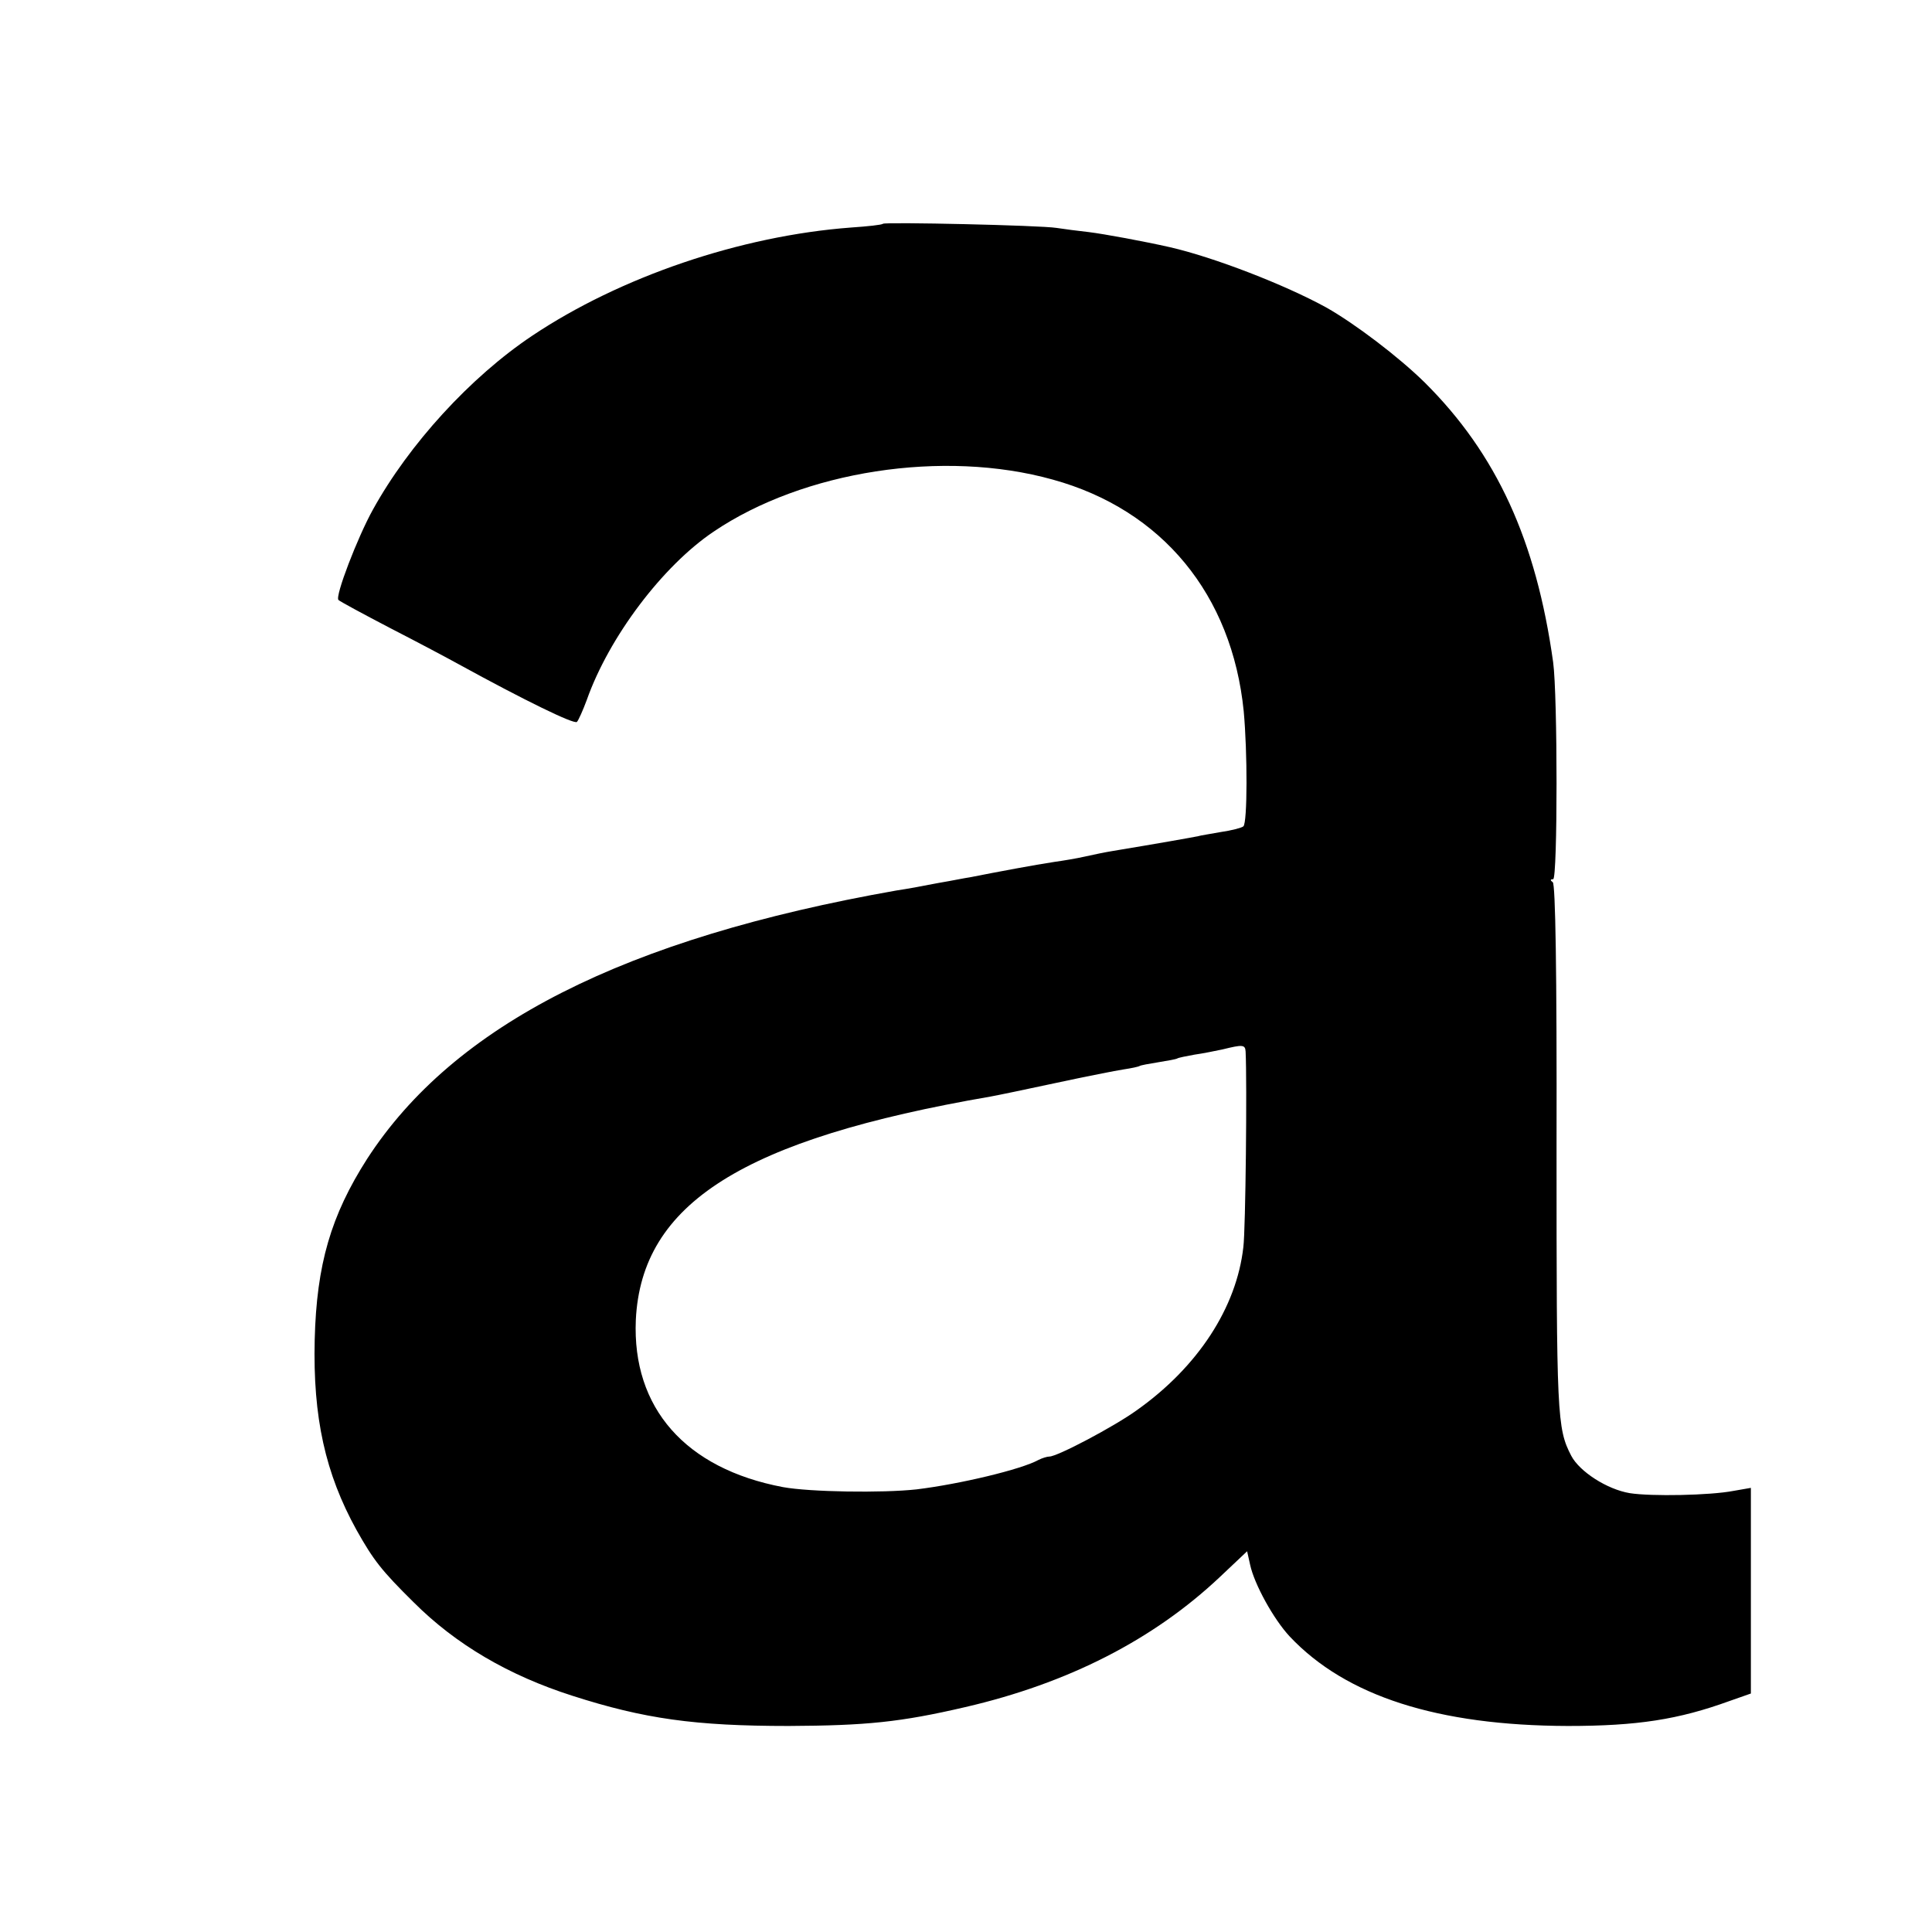
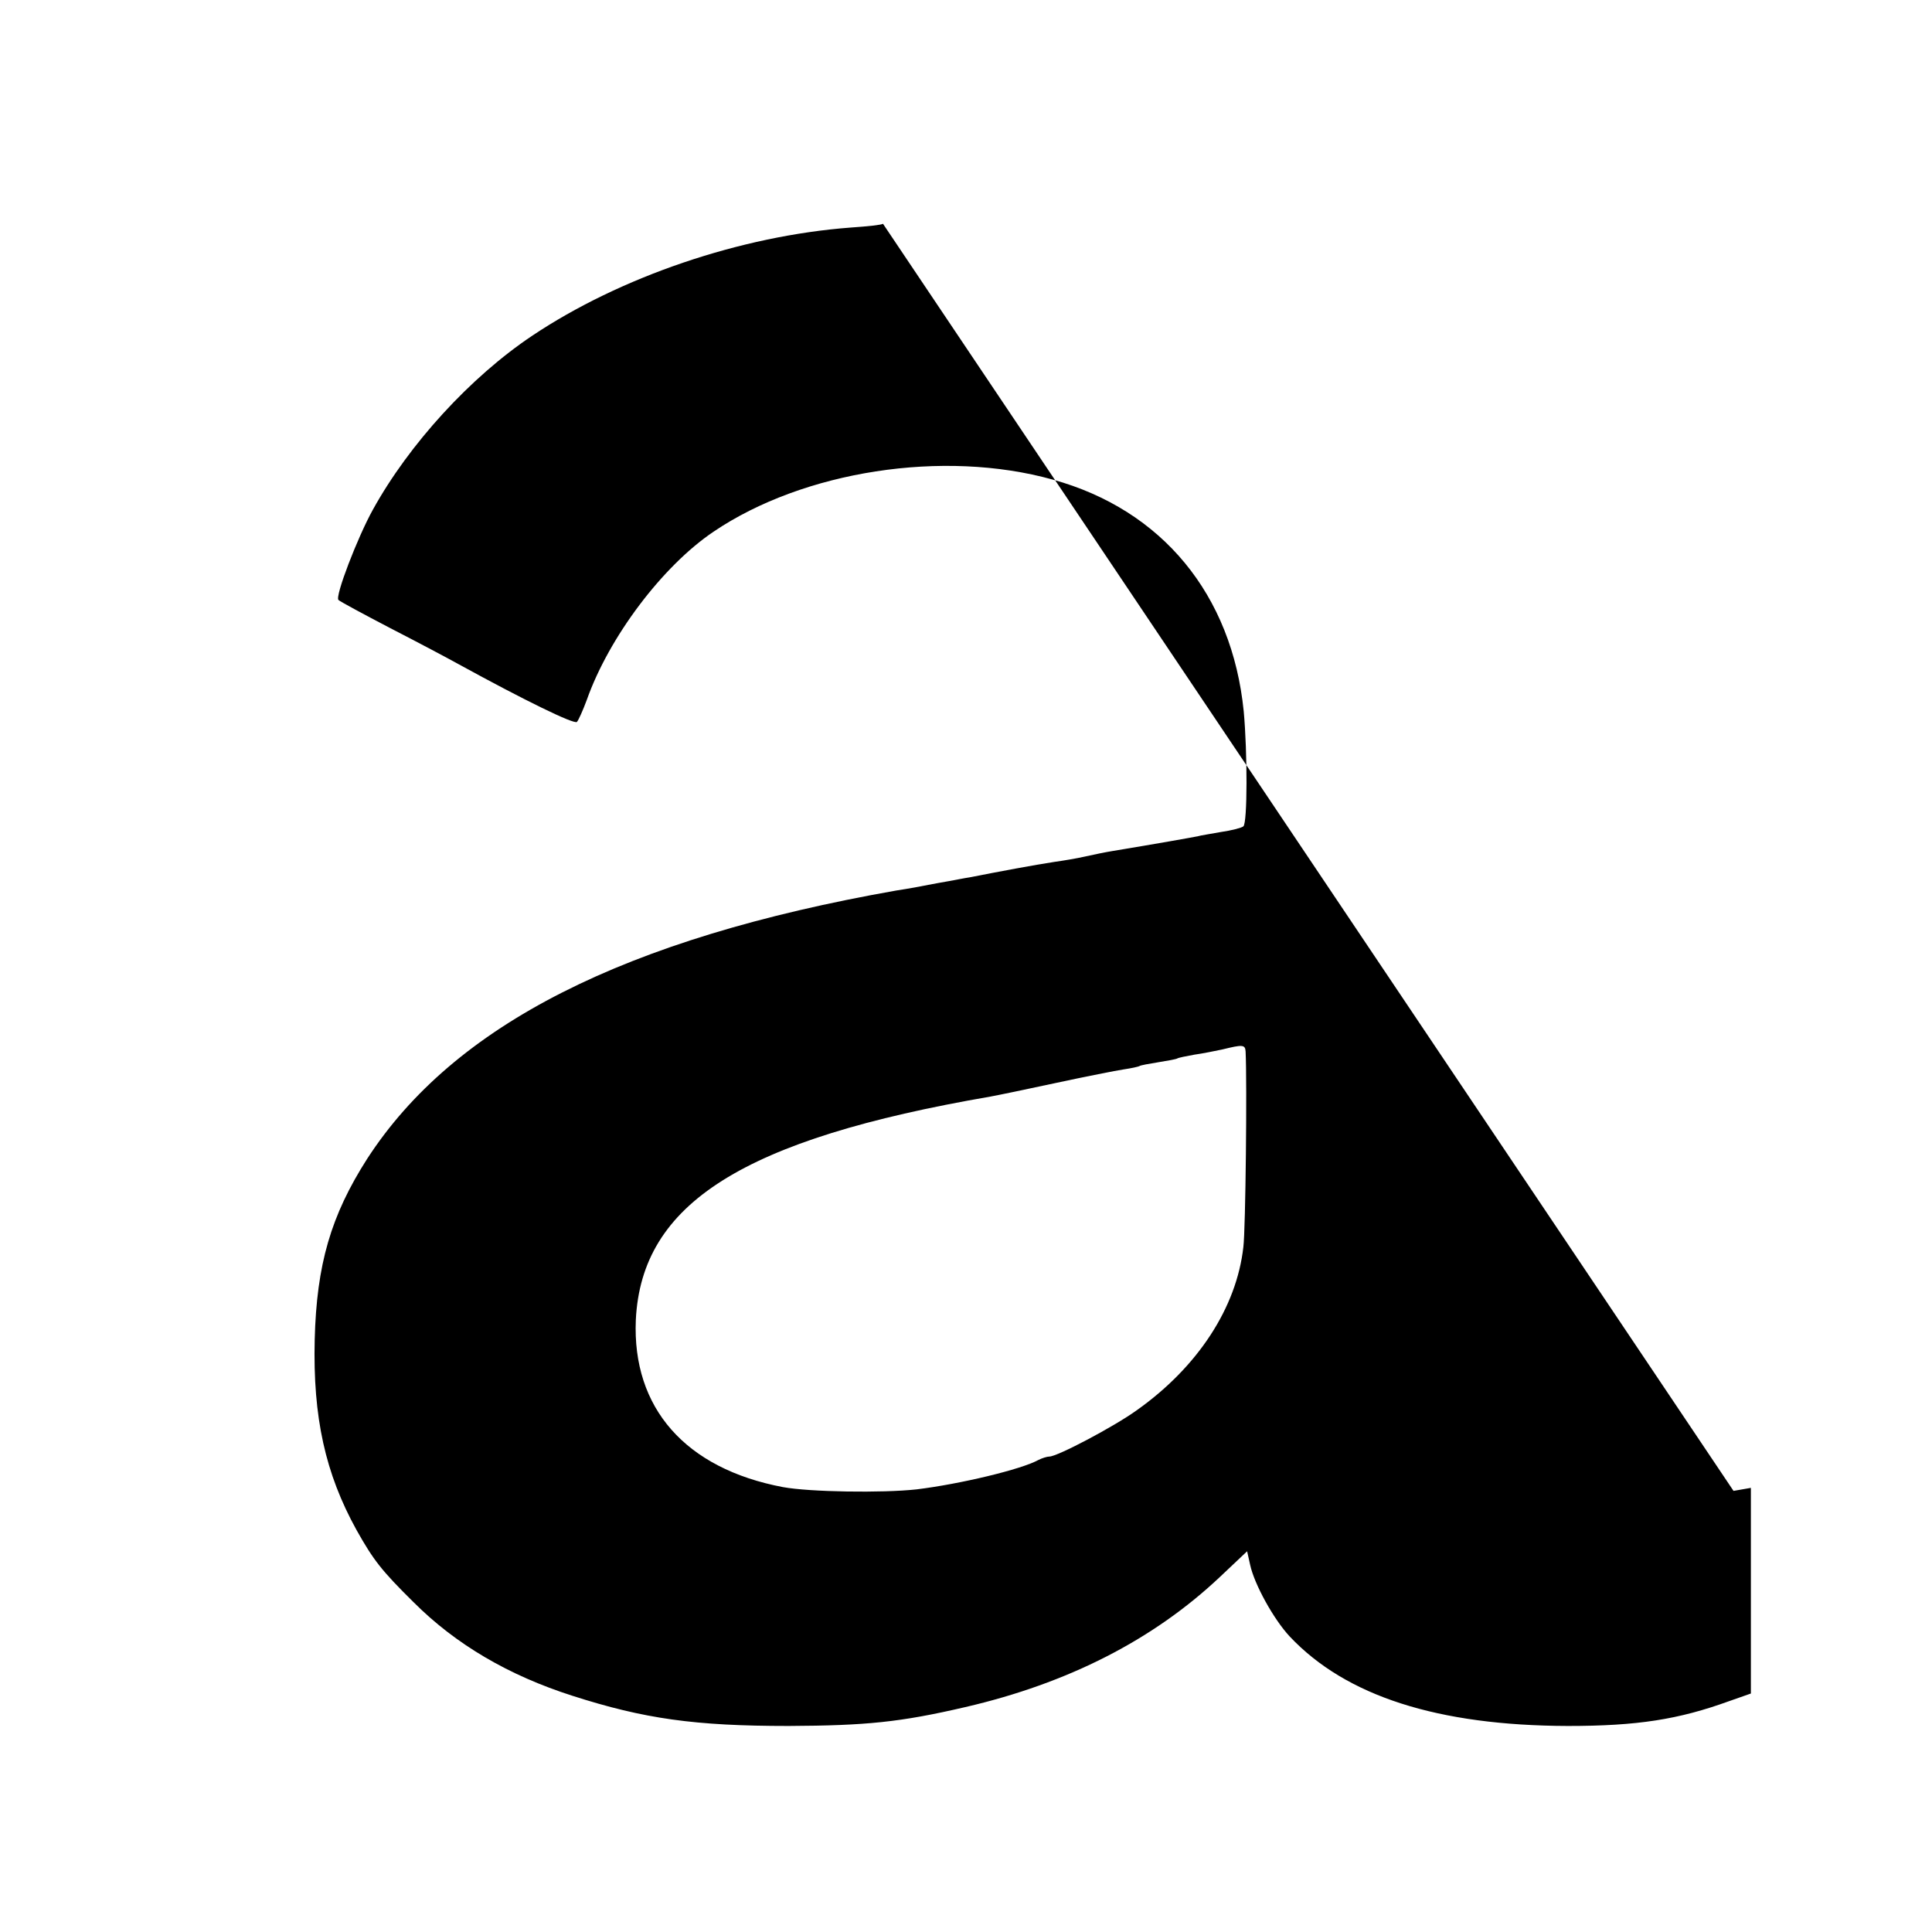
<svg xmlns="http://www.w3.org/2000/svg" version="1.0" width="512pt" height="512pt" viewBox="0 0 512 512" preserveAspectRatio="xMidYMid meet">
  <g transform="translate(0,512) scale(0.1,-0.1)" fill="#000000" stroke="none">
-     <path d="M2340 4527 c-3 -3 -41 -7 -85 -10 -293 -22 -612 -131 -845 -287 -163 -109 -326 -287 -422 -461 -40 -72 -101 -230 -91 -239 4 -4 67 -38 138 -75 72 -37 153 -80 180 -95 175 -96 308 -161 314 -153 4 4 16 31 26 58 59 167 201 355 336 446 238 161 609 219 899 138 290 -80 475 -305 506 -614 10 -110 10 -296 -1 -305 -5 -4 -32 -11 -60 -15 -27 -5 -54 -9 -60 -11 -14 -3 -110 -20 -225 -39 -19 -3 -53 -10 -75 -15 -22 -5 -58 -11 -80 -14 -53 -8 -149 -26 -225 -41 -14 -2 -38 -7 -55 -10 -16 -3 -41 -7 -55 -10 -14 -3 -52 -10 -85 -15 -720 -127 -1172 -356 -1402 -711 -96 -150 -134 -280 -139 -479 -5 -206 28 -355 111 -505 45 -80 66 -107 151 -191 112 -112 252 -194 421 -248 190 -61 324 -80 573 -80 206 1 296 10 468 50 272 63 498 178 675 345 l72 68 8 -36 c11 -51 62 -144 105 -190 149 -158 392 -236 737 -237 184 0 293 17 428 66 l57 20 0 273 0 272 -46 -8 c-62 -12 -218 -15 -275 -6 -60 10 -133 57 -155 99 -38 73 -39 106 -39 818 1 471 -3 697 -10 702 -7 5 -7 8 1 8 12 0 12 487 0 575 -45 323 -150 552 -340 741 -69 68 -185 156 -261 199 -109 60 -297 133 -415 160 -66 15 -174 35 -215 40 -27 3 -66 8 -85 11 -43 7 -454 16 -460 11z m961 -2194 c4 -81 0 -472 -6 -518 -18 -160 -120 -317 -282 -432 -61 -44 -211 -123 -232 -123 -6 0 -19 -4 -29 -9 -45 -25 -208 -64 -323 -78 -91 -10 -283 -7 -354 6 -259 49 -400 210 -390 443 15 309 284 479 940 592 17 3 94 19 173 36 79 17 160 33 180 36 20 3 39 7 42 9 3 2 25 6 50 10 25 4 47 8 50 10 3 2 23 6 45 10 22 3 56 10 75 14 53 13 60 13 61 -6z" />
+     <path d="M2340 4527 c-3 -3 -41 -7 -85 -10 -293 -22 -612 -131 -845 -287 -163 -109 -326 -287 -422 -461 -40 -72 -101 -230 -91 -239 4 -4 67 -38 138 -75 72 -37 153 -80 180 -95 175 -96 308 -161 314 -153 4 4 16 31 26 58 59 167 201 355 336 446 238 161 609 219 899 138 290 -80 475 -305 506 -614 10 -110 10 -296 -1 -305 -5 -4 -32 -11 -60 -15 -27 -5 -54 -9 -60 -11 -14 -3 -110 -20 -225 -39 -19 -3 -53 -10 -75 -15 -22 -5 -58 -11 -80 -14 -53 -8 -149 -26 -225 -41 -14 -2 -38 -7 -55 -10 -16 -3 -41 -7 -55 -10 -14 -3 -52 -10 -85 -15 -720 -127 -1172 -356 -1402 -711 -96 -150 -134 -280 -139 -479 -5 -206 28 -355 111 -505 45 -80 66 -107 151 -191 112 -112 252 -194 421 -248 190 -61 324 -80 573 -80 206 1 296 10 468 50 272 63 498 178 675 345 l72 68 8 -36 c11 -51 62 -144 105 -190 149 -158 392 -236 737 -237 184 0 293 17 428 66 l57 20 0 273 0 272 -46 -8 z m961 -2194 c4 -81 0 -472 -6 -518 -18 -160 -120 -317 -282 -432 -61 -44 -211 -123 -232 -123 -6 0 -19 -4 -29 -9 -45 -25 -208 -64 -323 -78 -91 -10 -283 -7 -354 6 -259 49 -400 210 -390 443 15 309 284 479 940 592 17 3 94 19 173 36 79 17 160 33 180 36 20 3 39 7 42 9 3 2 25 6 50 10 25 4 47 8 50 10 3 2 23 6 45 10 22 3 56 10 75 14 53 13 60 13 61 -6z" />
  </g>
</svg>